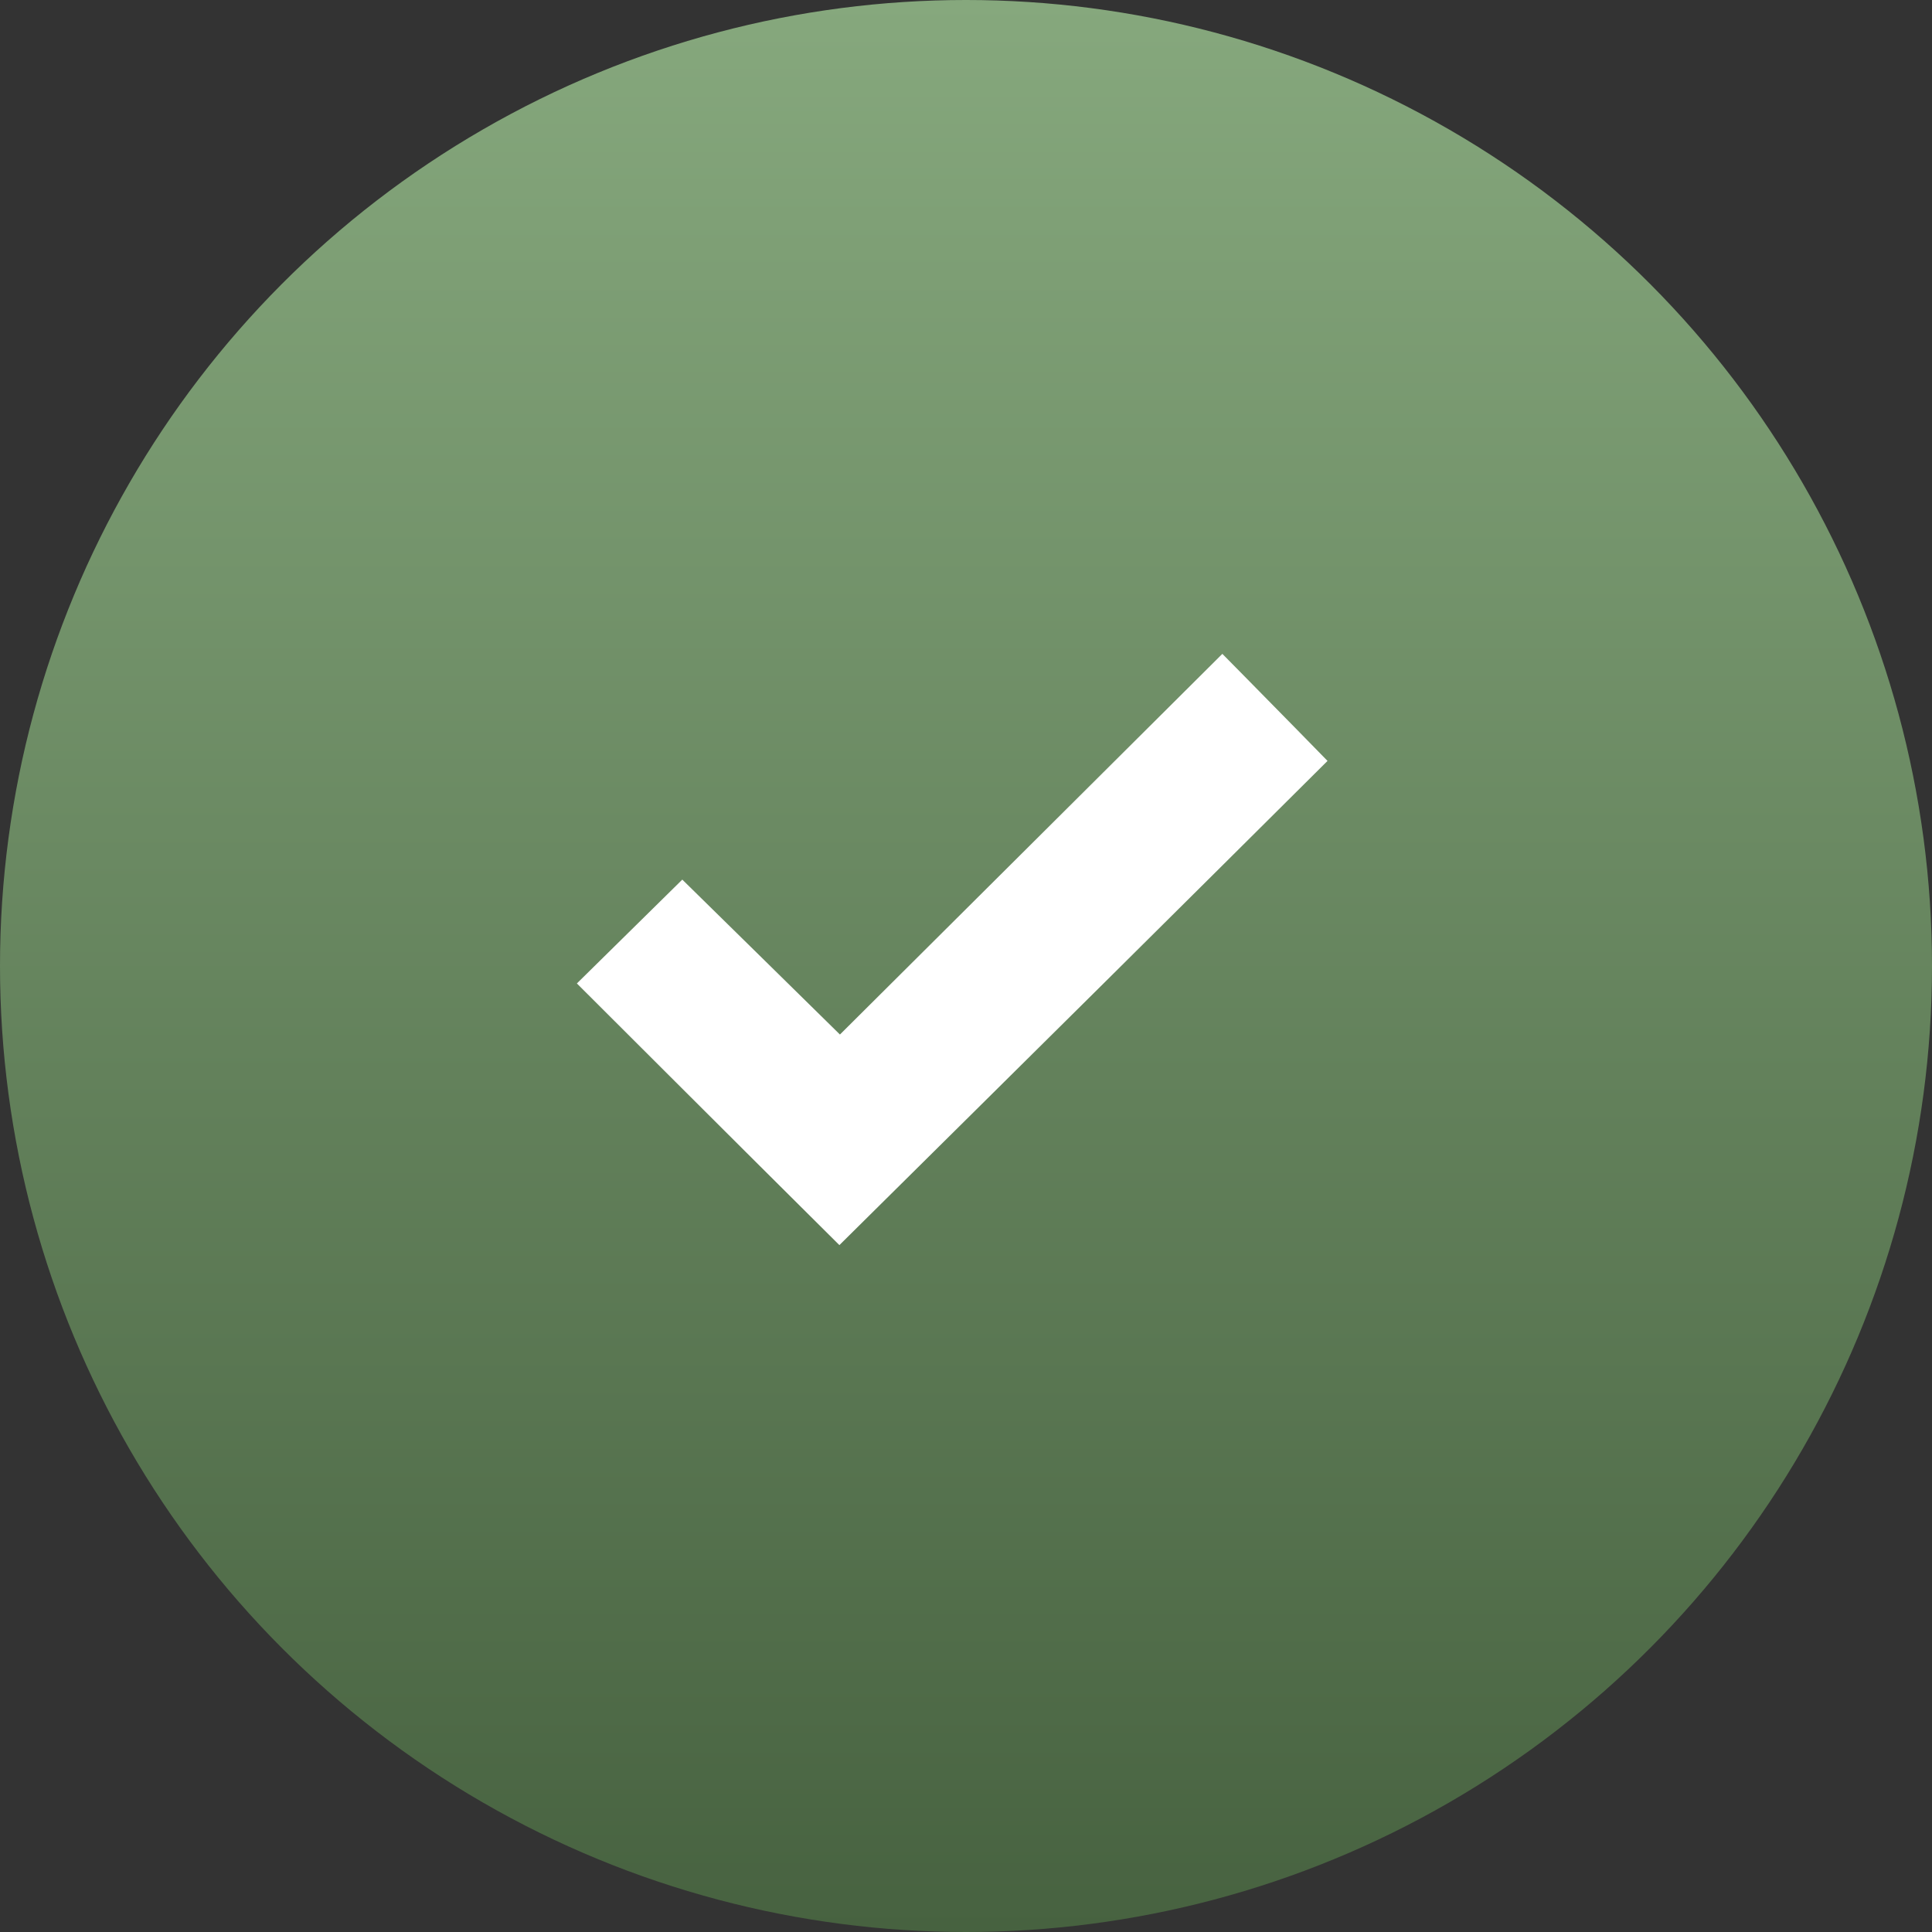
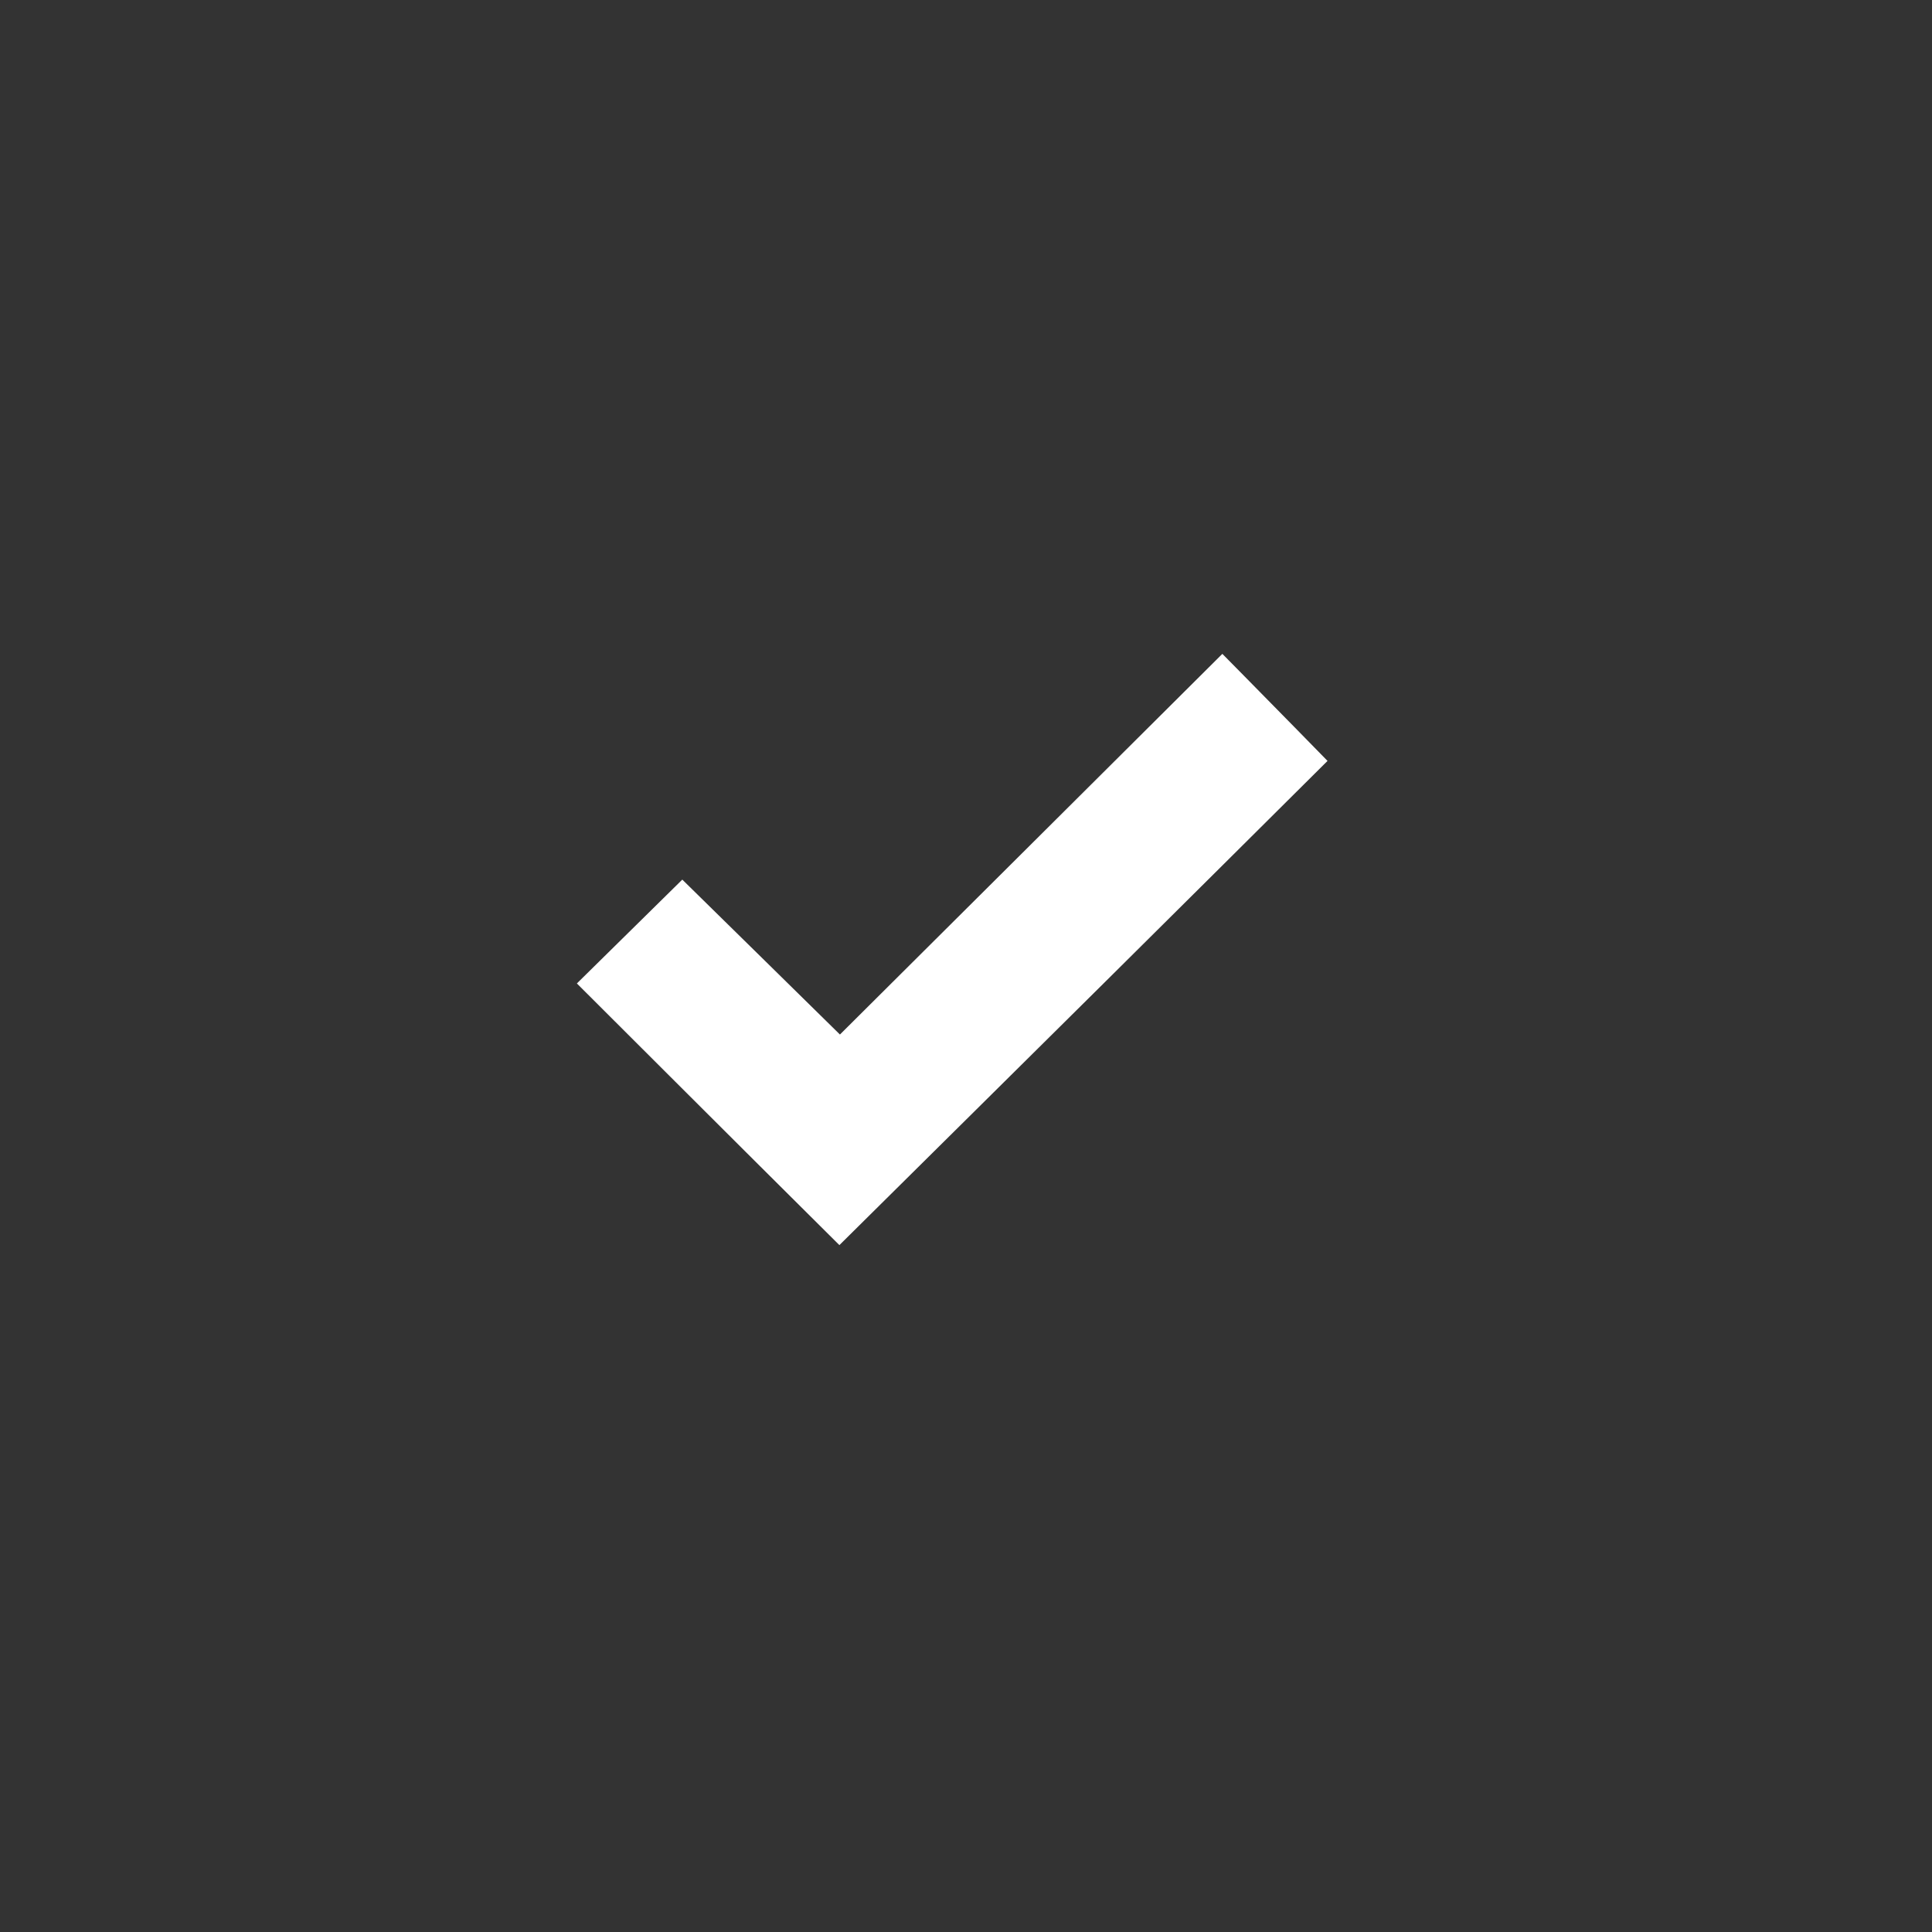
<svg xmlns="http://www.w3.org/2000/svg" width="32" height="32" viewBox="0 0 32 32" fill="none">
  <rect x="0" y="0" width="32" height="32" fill="#333333" stroke="none" />
-   <circle cx="16" cy="16" r="16" fill="url(#paint0_linear_8597_188)" />
  <path fill-rule="evenodd" clip-rule="evenodd" d="M17.079 13.983L13.912 17.135L12.607 15.852L11.301 14.569L10.428 15.429L9.555 16.289L11.186 17.917C12.084 18.813 13.062 19.788 13.361 20.084L13.903 20.623L16.175 18.373C17.425 17.136 19.244 15.332 20.217 14.364L21.988 12.603L21.486 12.09C21.21 11.809 20.819 11.41 20.615 11.204L20.246 10.83L17.079 13.983Z" fill="white" />
  <defs>
    <linearGradient id="paint0_linear_8597_188" x1="16" y1="0" x2="16" y2="32" gradientUnits="userSpaceOnUse">
      <stop stop-color="#86A87D" />
      <stop offset="1" stop-color="#476240" />
    </linearGradient>
  </defs>
</svg>